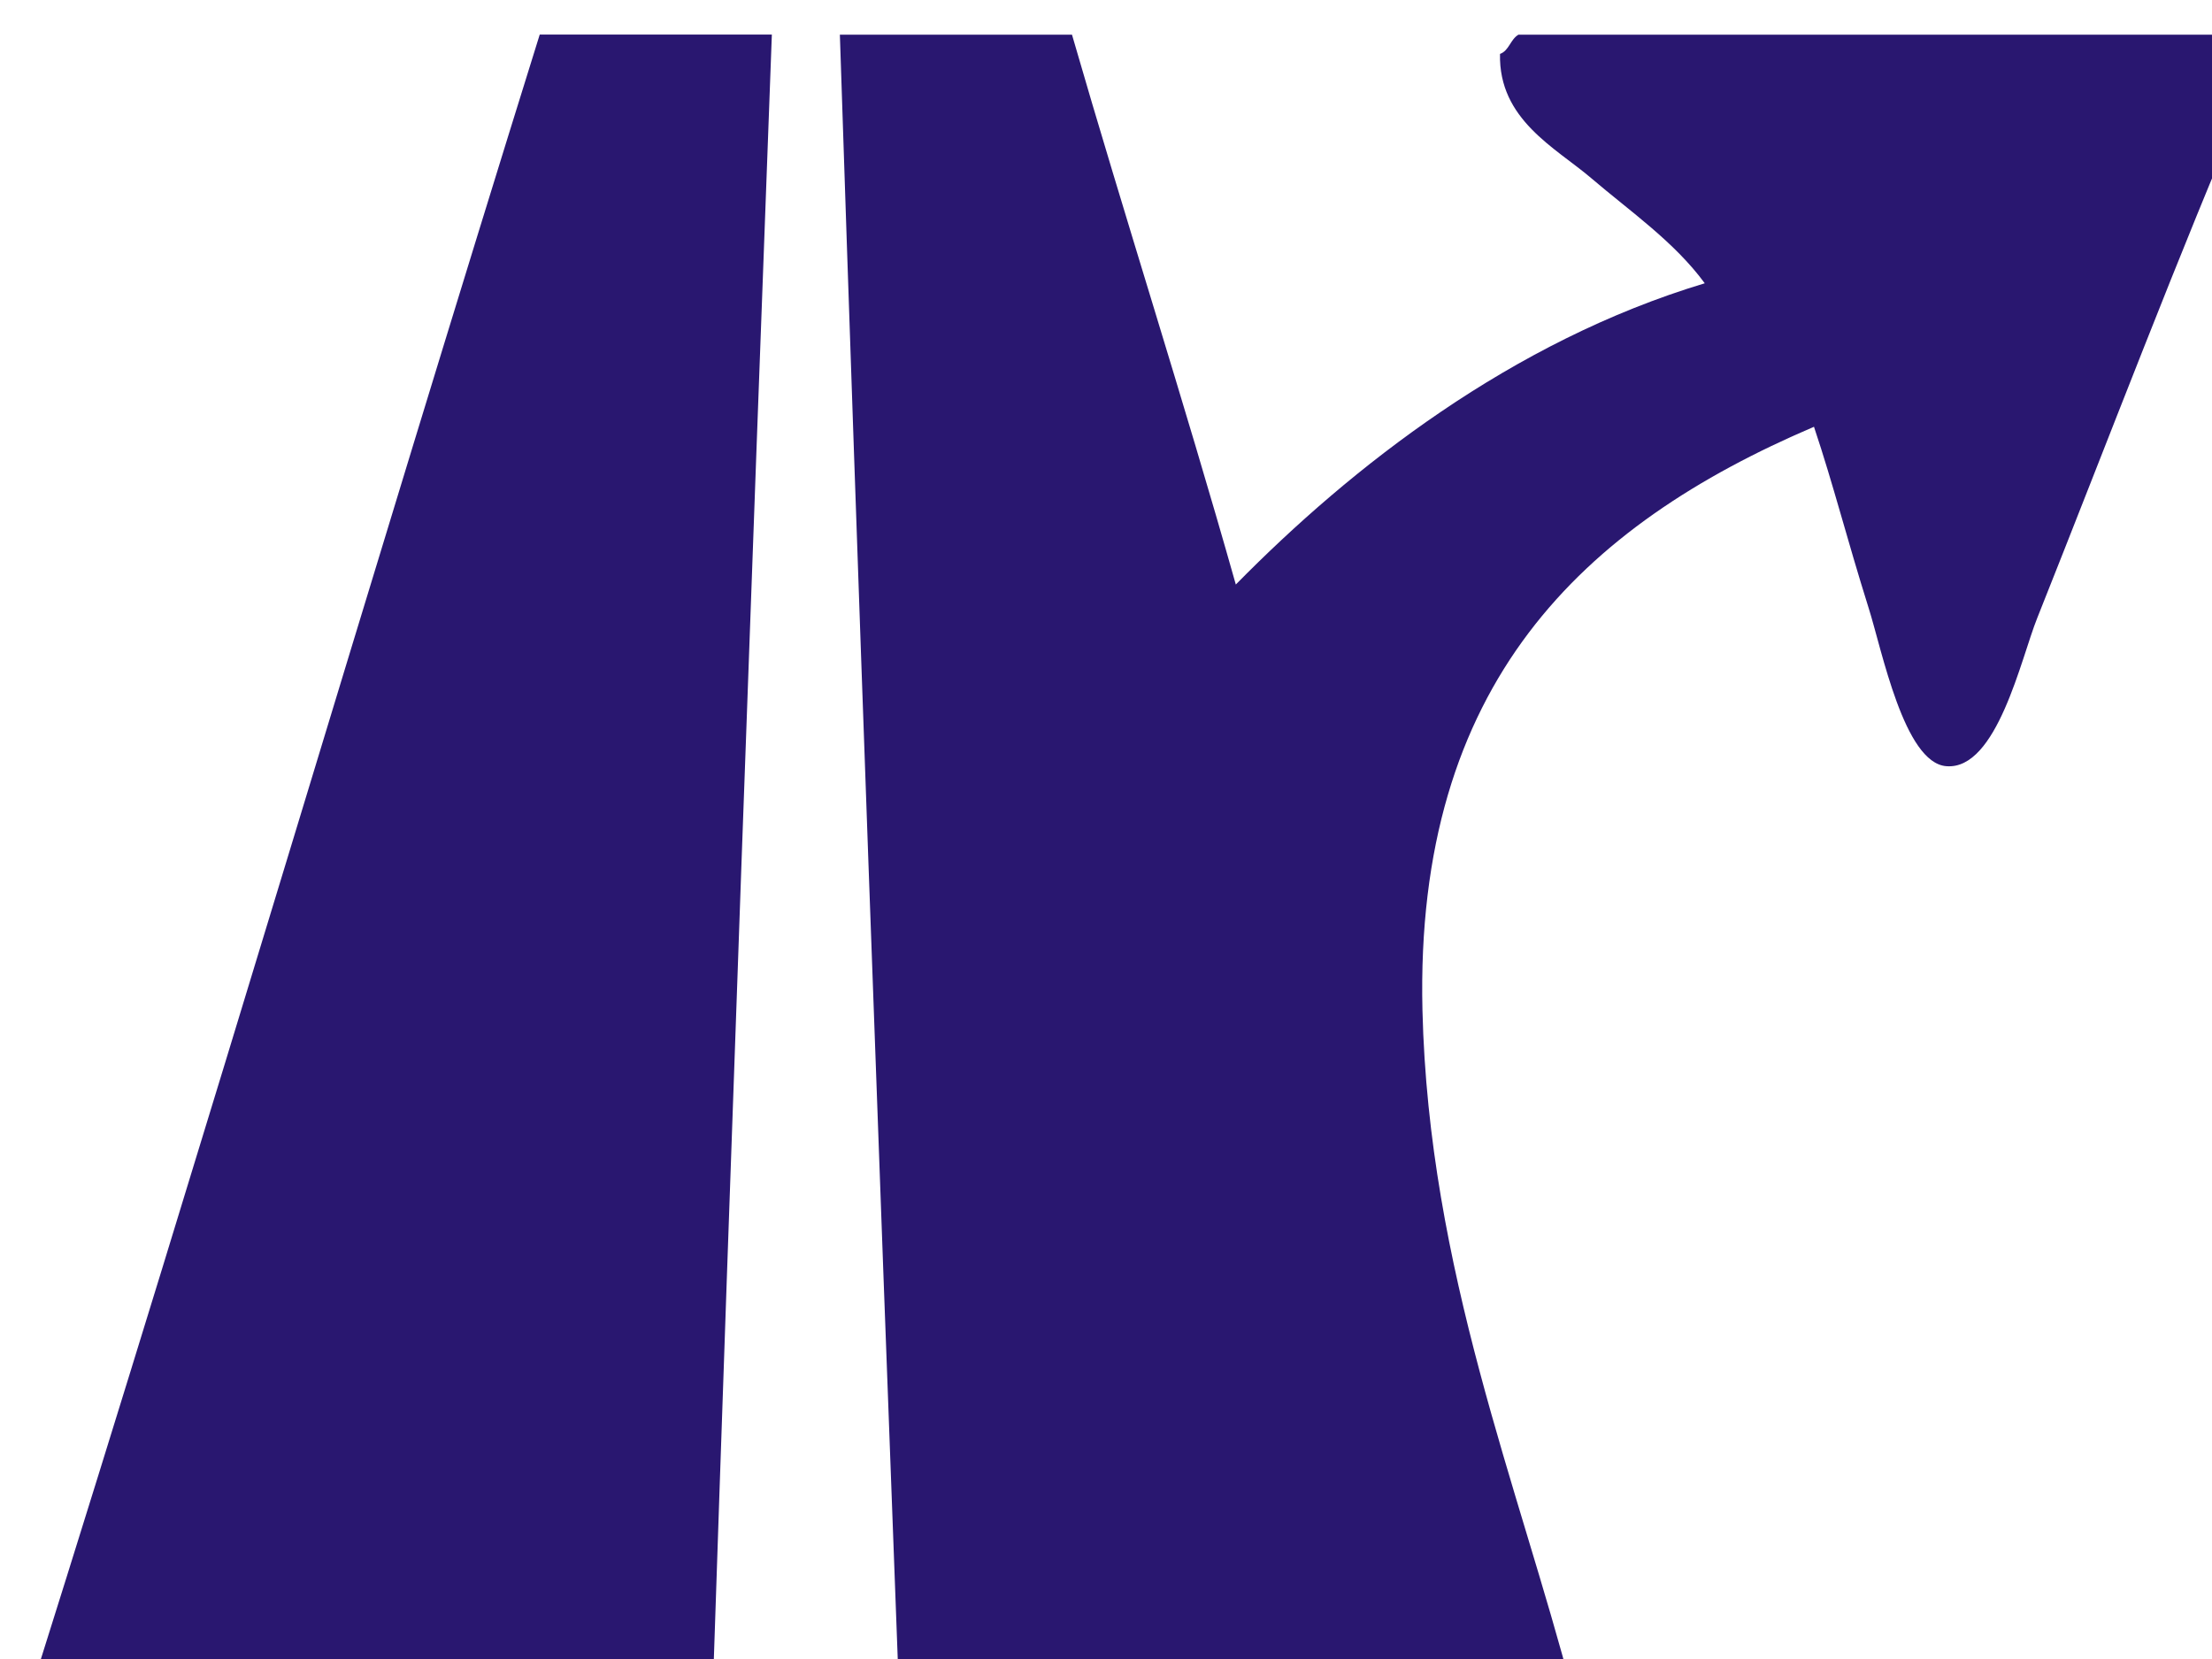
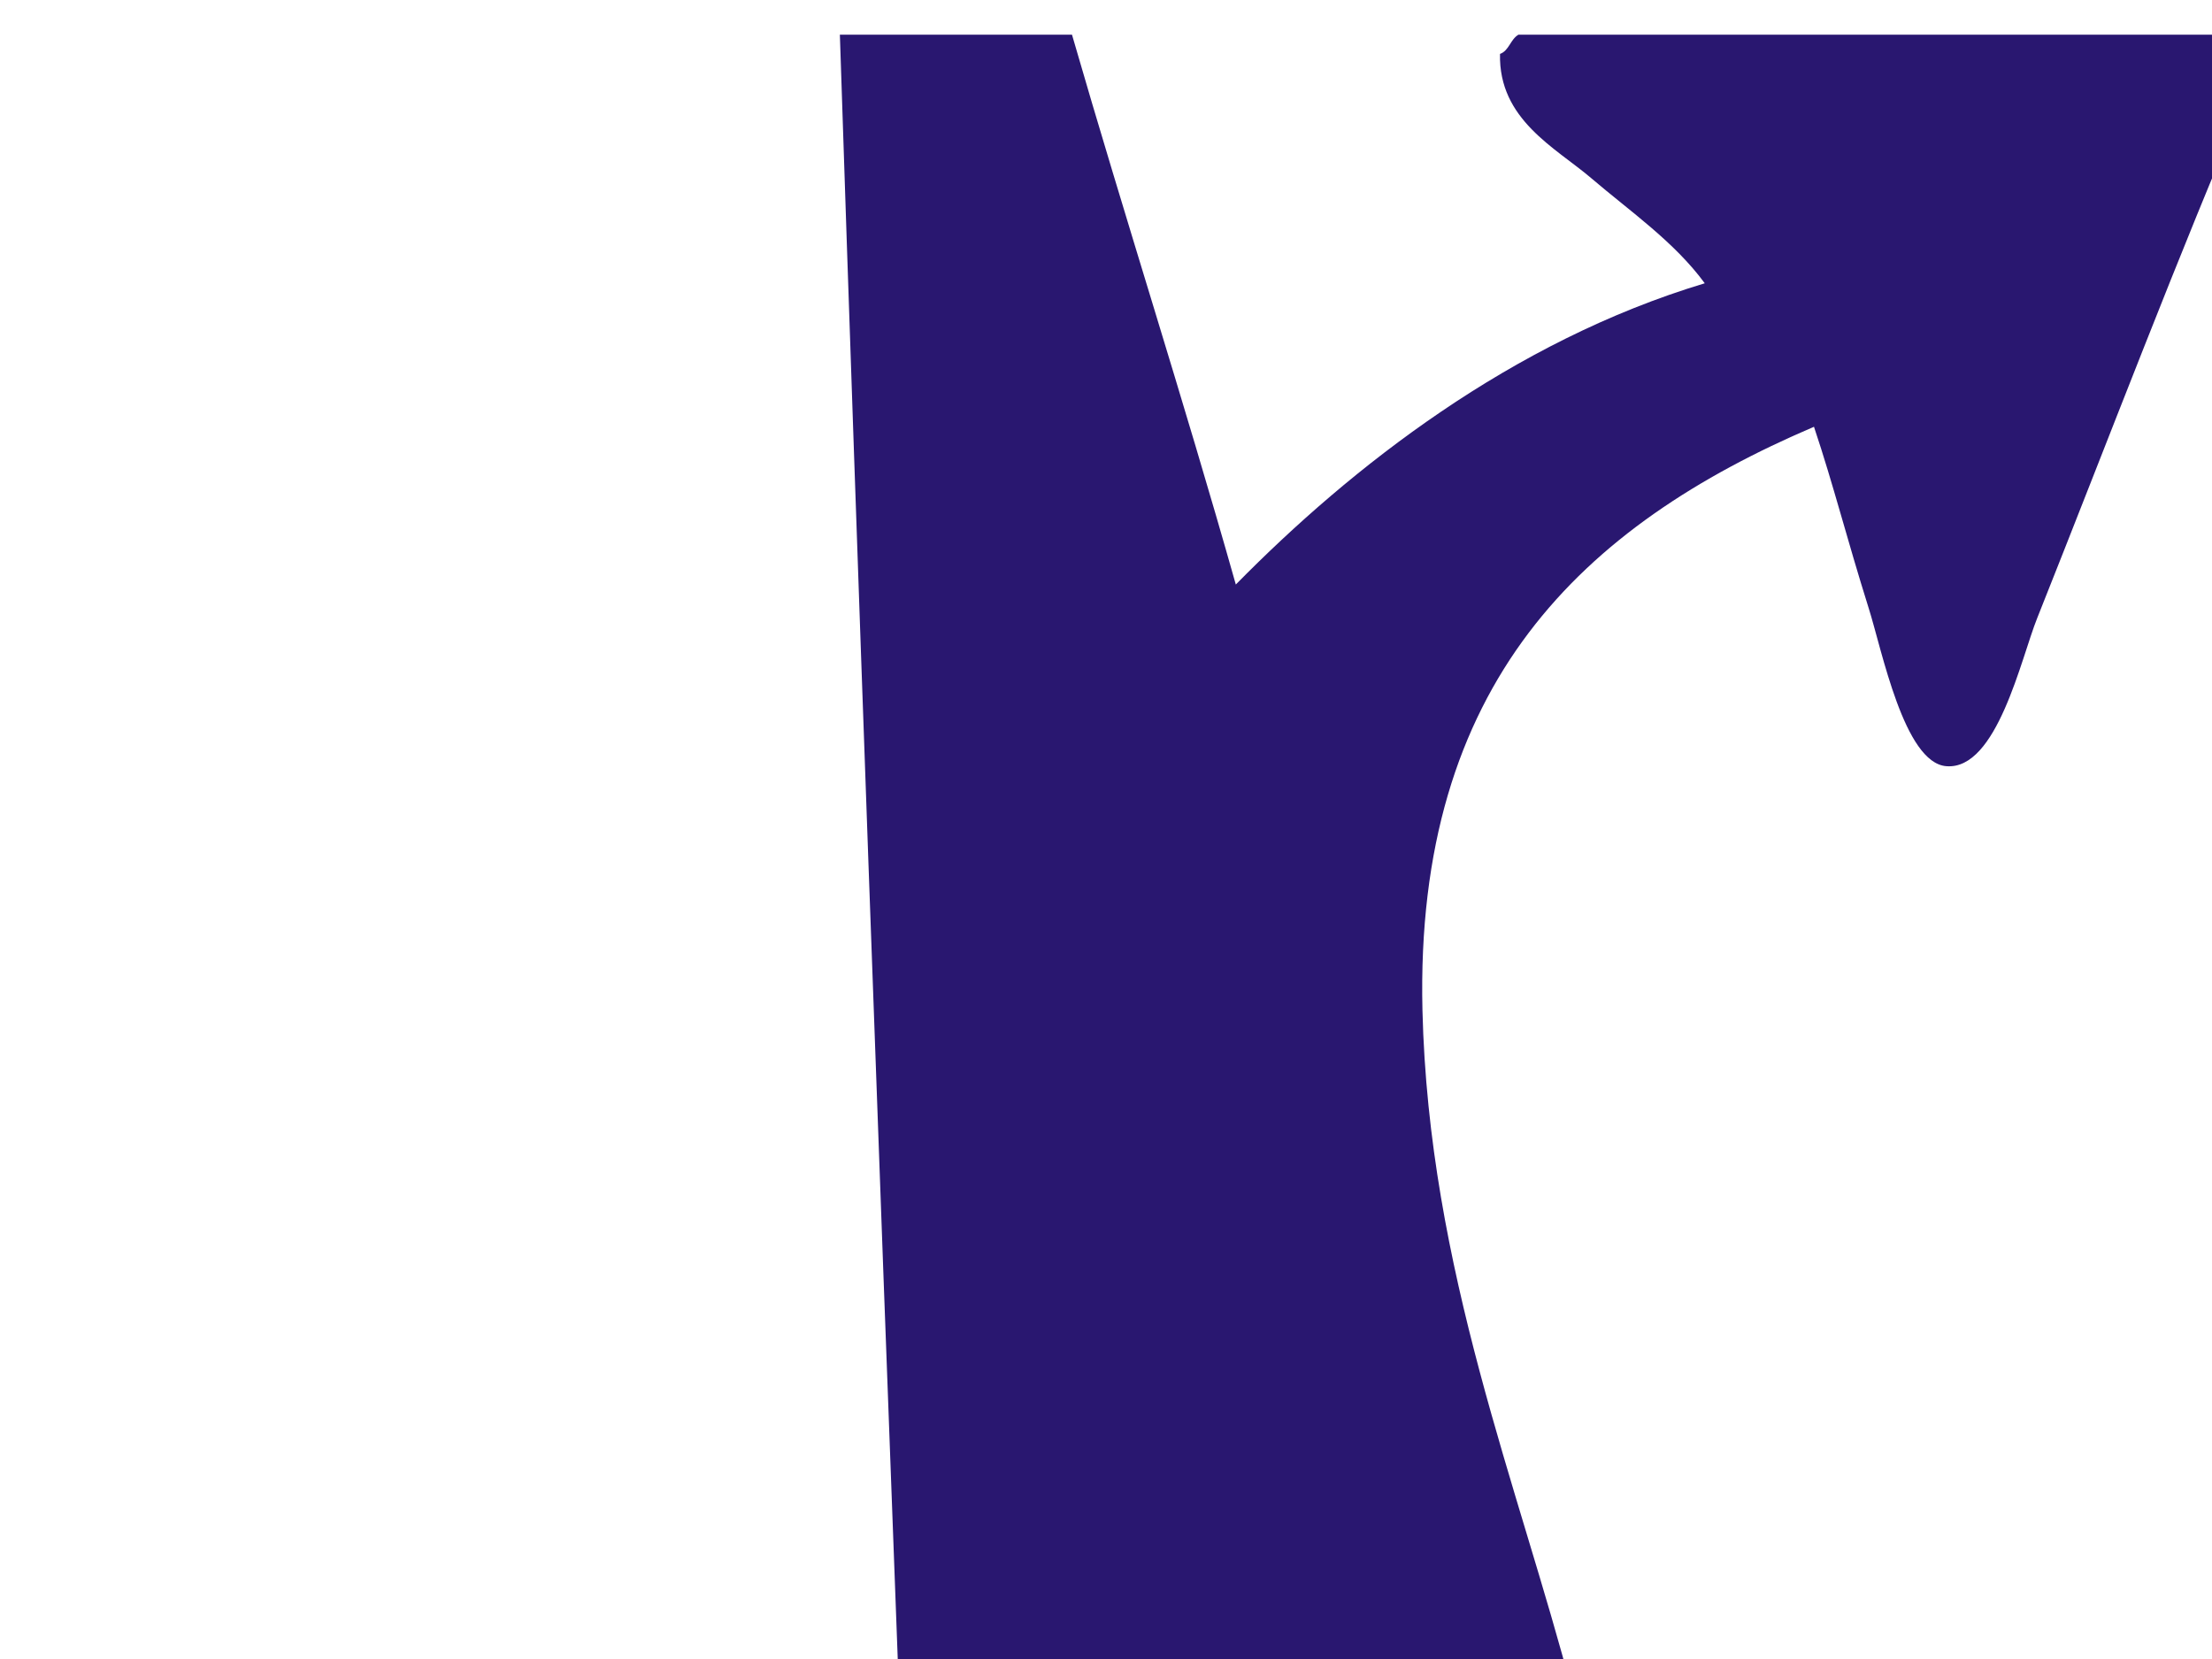
<svg xmlns="http://www.w3.org/2000/svg" version="1.1" id="Layer_1" x="0px" y="0px" width="16px" height="12px" viewBox="0 0 16 12" enable-background="new 0 0 16 12" xml:space="preserve">
  <g id="XMLID_4_">
    <g>
      <path fill="#291770" d="M16.25,0.389c0,0.104,0,0.207,0,0.311c-0.466,1.073-1.007,2.498-1.514,3.77    c-0.117,0.29-0.291,1.103-0.658,1.072c-0.305-0.024-0.465-0.839-0.561-1.142c-0.162-0.516-0.252-0.882-0.396-1.313    c-1.672,0.714-2.888,1.855-2.832,4.22c0.045,1.875,0.696,3.445,1.087,4.944c-1.624,0-3.249,0-4.873,0    c-0.15-3.993-0.296-7.989-0.428-12c0.56,0,1.12,0,1.679,0c0.386,1.335,0.806,2.635,1.185,3.977    c0.838-0.852,1.994-1.758,3.392-2.179c-0.222-0.302-0.539-0.519-0.822-0.761c-0.258-0.22-0.67-0.423-0.659-0.898    c0.065-0.023,0.075-0.105,0.133-0.139c1.711,0,3.424,0,5.136,0c0.015,0.043,0.042,0.071,0.099,0.069    C16.212,0.359,16.225,0.381,16.25,0.389z" />
-       <path fill="#291770" d="M3.904,0.25c0.56,0,1.119,0,1.679,0c-0.149,3.993-0.294,7.99-0.428,12c-1.635,0-3.27,0-4.905,0    c0-0.034,0-0.07,0-0.104C1.492,8.205,2.672,4.2,3.904,0.25z" />
    </g>
  </g>
</svg>